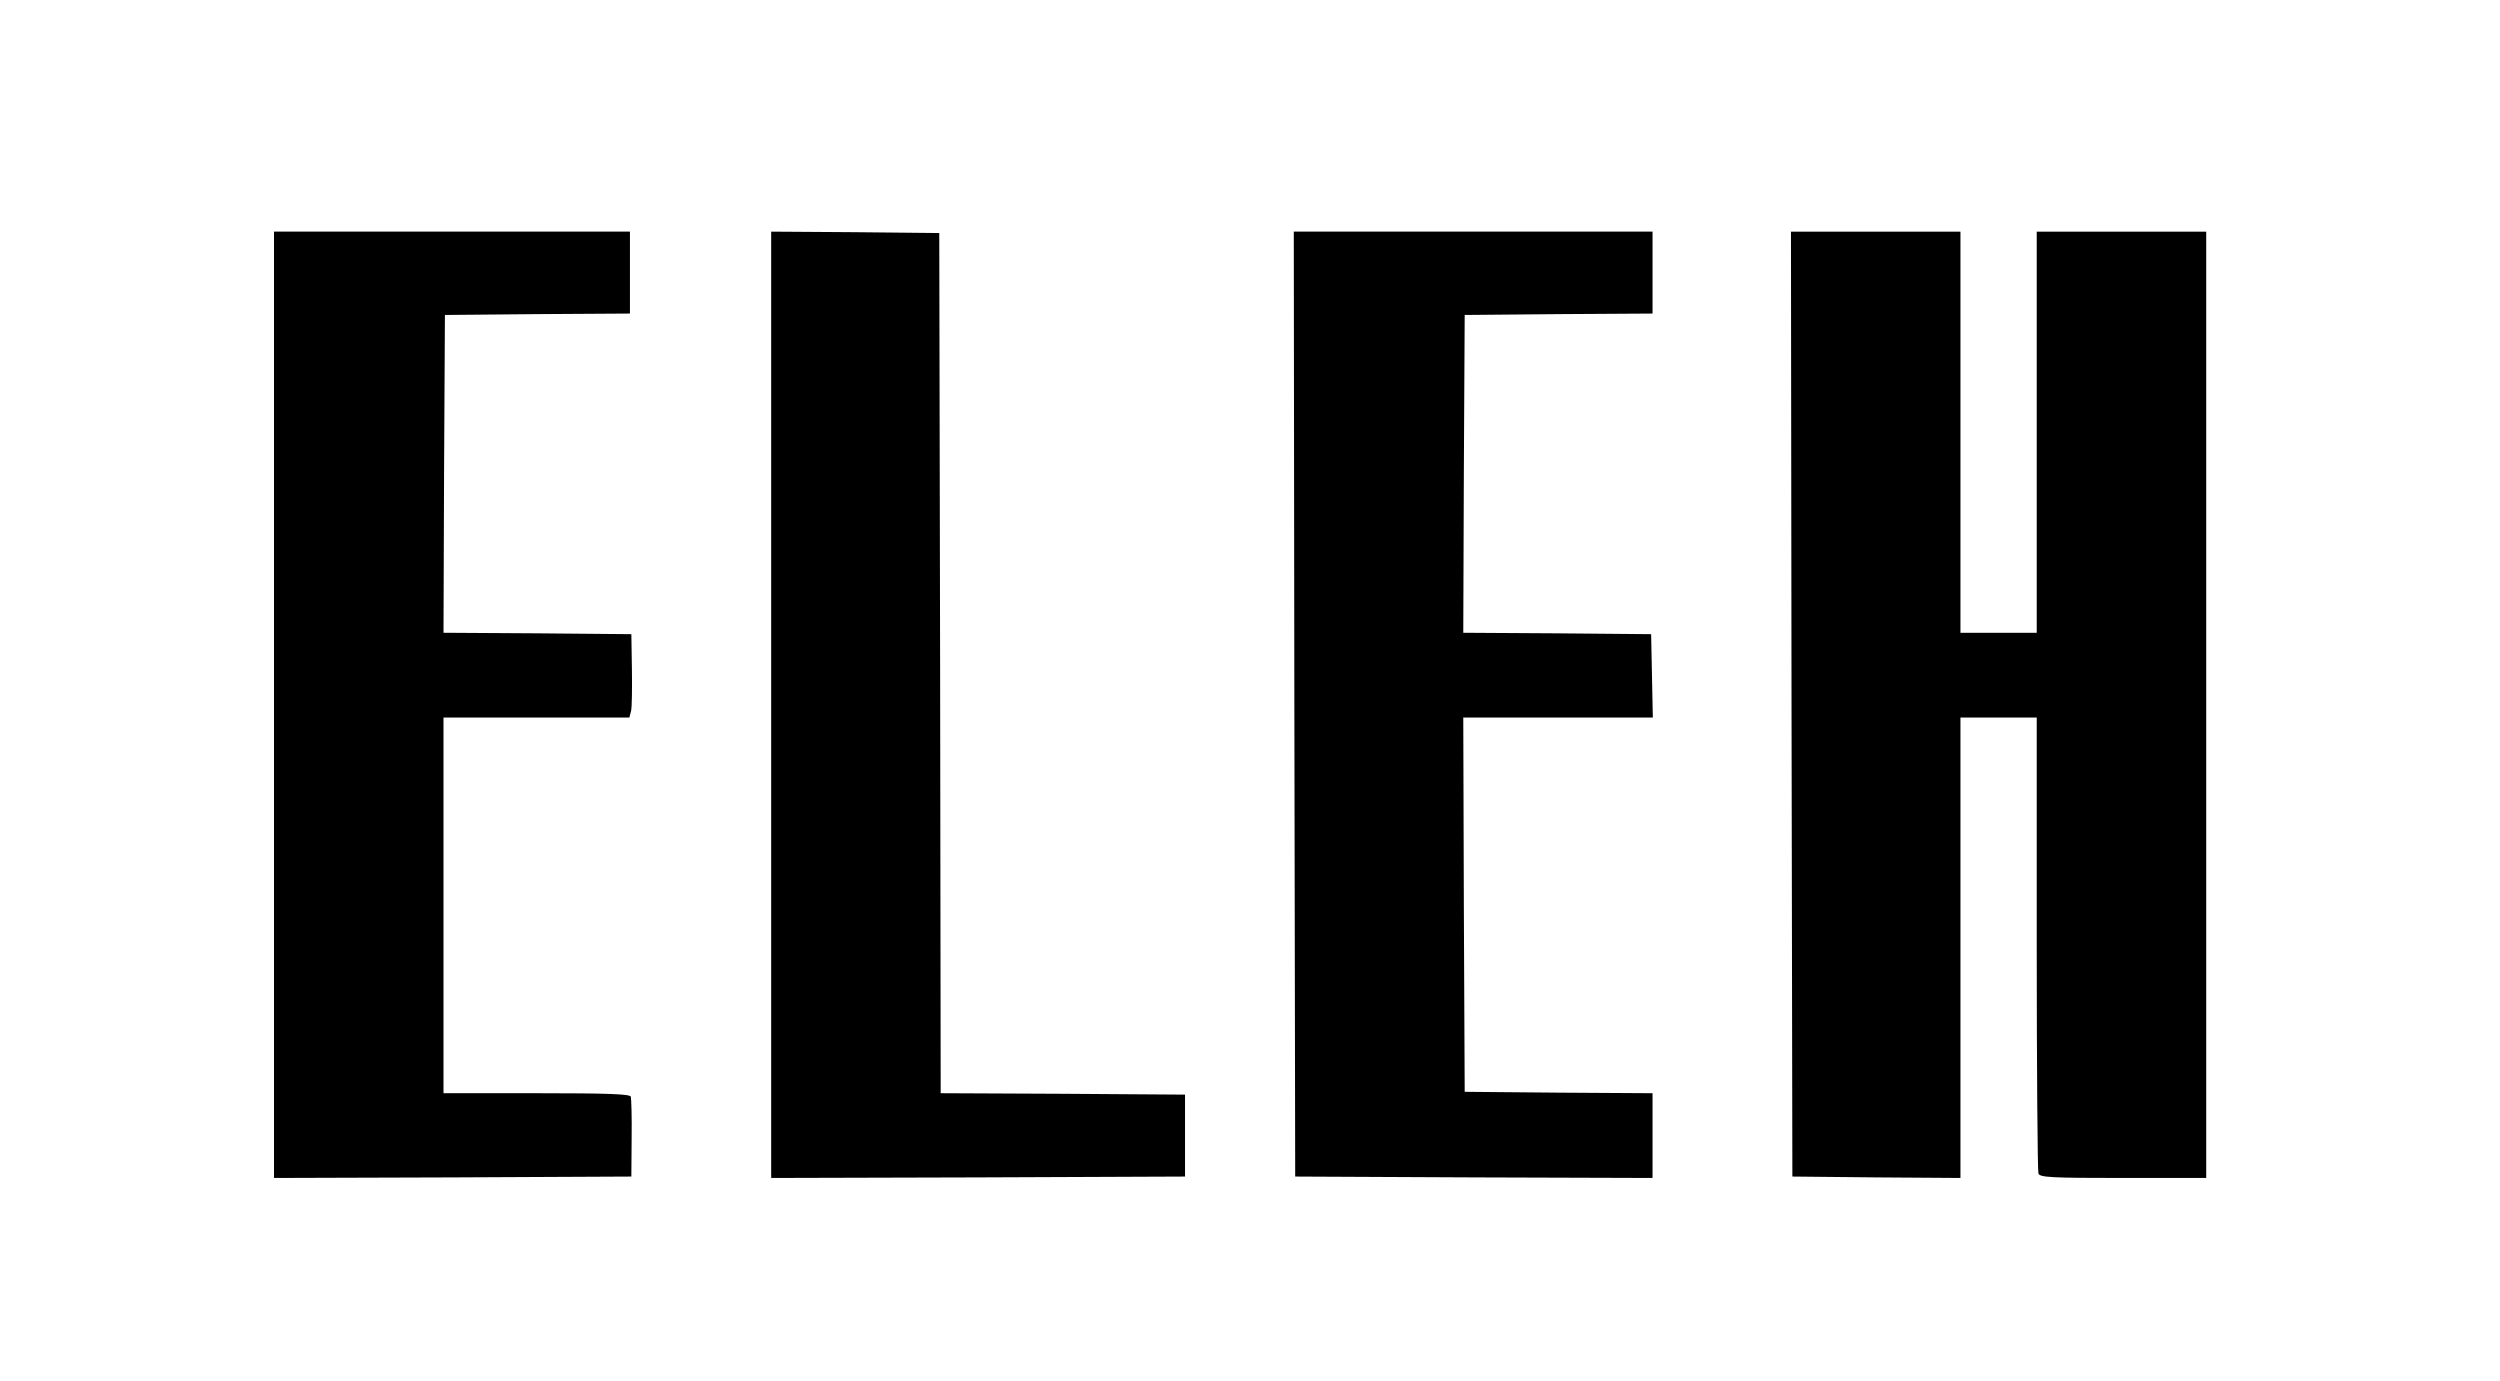
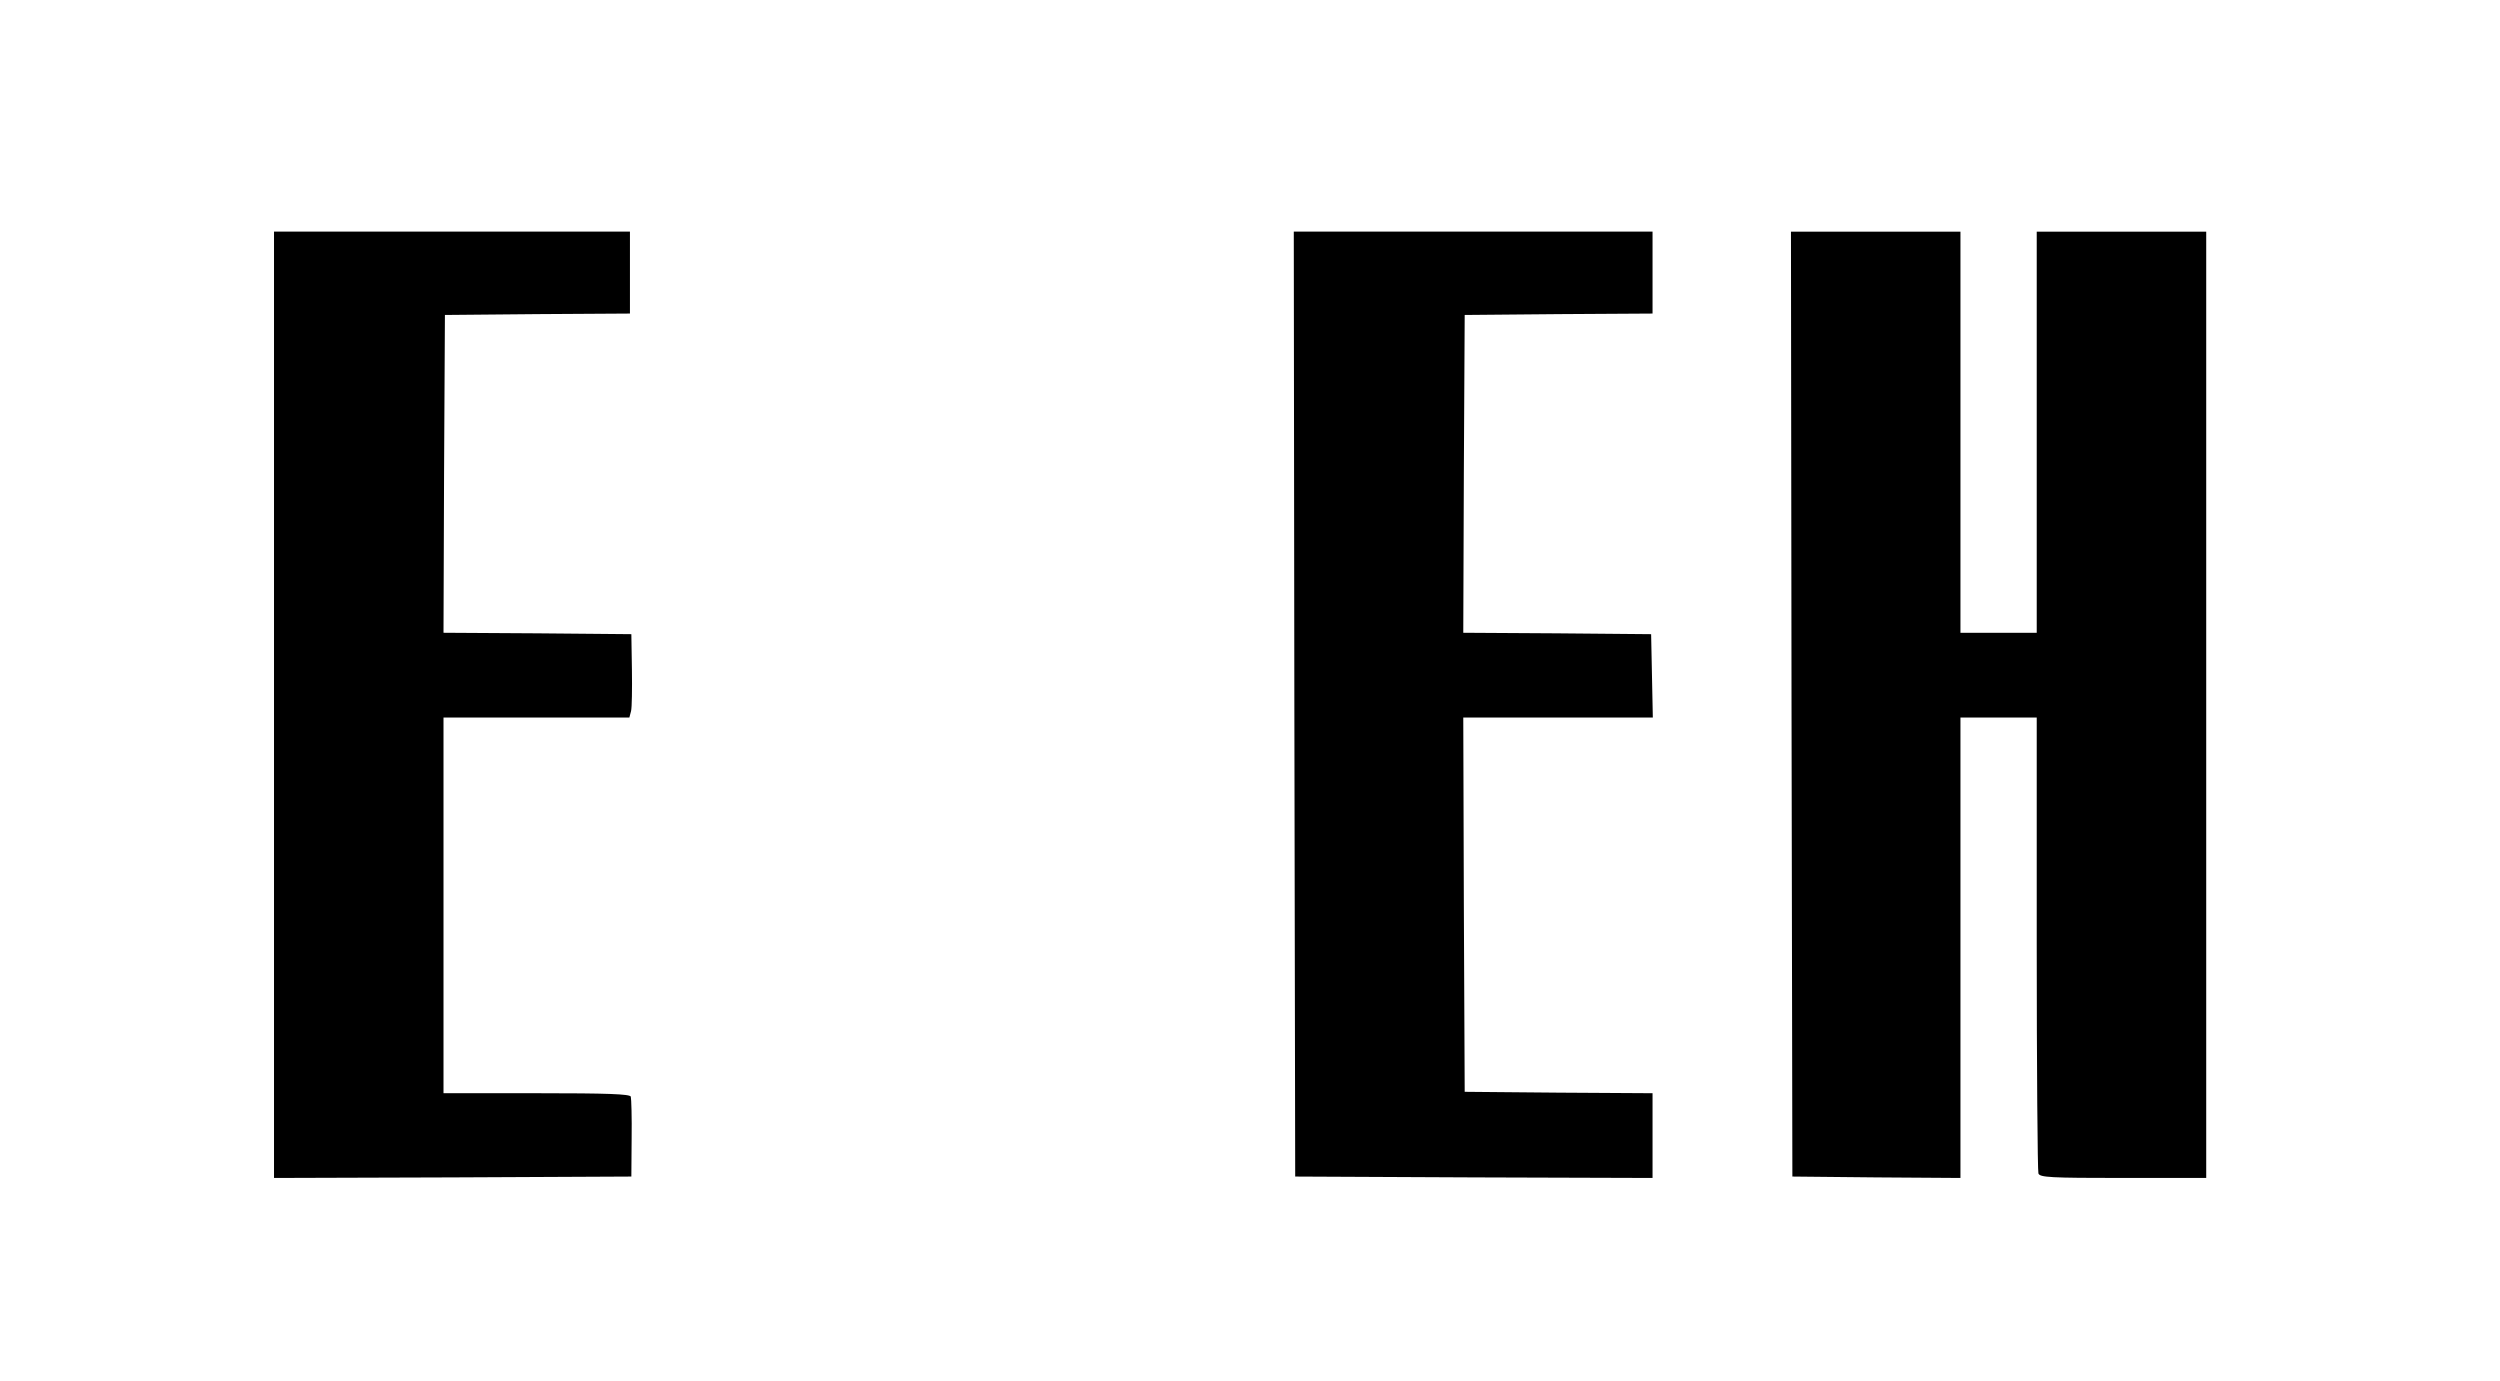
<svg xmlns="http://www.w3.org/2000/svg" version="1.0" width="885pt" height="489pt" viewBox="0 0 885 489" preserveAspectRatio="xMidYMid meet">
  <g transform="translate(0,489) scale(0.1,-0.1)" fill="#000000" stroke="none">
    <path d="M970 2395 l0 -1675 633 2 632 3 1 135 c1 74 -1 141 -3 148 -4 9 -80 12 -334 12 l-329 0 0 665 0 665 329 0 329 0 6 23 c3 12 4 78 3 147 l-2 125 -333 3 -332 2 2 563 3 562 328 3 327 2 0 145 0 145 -630 0 -630 0 0 -1675z" />
-     <path d="M2730 2395 l0 -1675 733 2 732 3 0 145 0 145 -432 3 -433 2 -2 1523 -3 1522 -297 3 -298 2 0 -1675z" />
    <path d="M4582 2398 l3 -1673 633 -3 632 -2 0 150 0 150 -332 2 -333 3 -3 662 -2 663 335 0 336 0 -3 148 -3 147 -333 3 -332 2 2 563 3 562 333 3 332 2 0 145 0 145 -635 0 -635 0 2 -1672z" />
    <path d="M6342 2398 l3 -1673 298 -3 297 -2 0 815 0 815 135 0 135 0 0 -799 c0 -440 3 -806 6 -815 5 -14 41 -16 300 -16 l294 0 0 1675 0 1675 -300 0 -300 0 0 -710 0 -710 -135 0 -135 0 0 710 0 710 -300 0 -300 0 2 -1672z" />
  </g>
</svg>